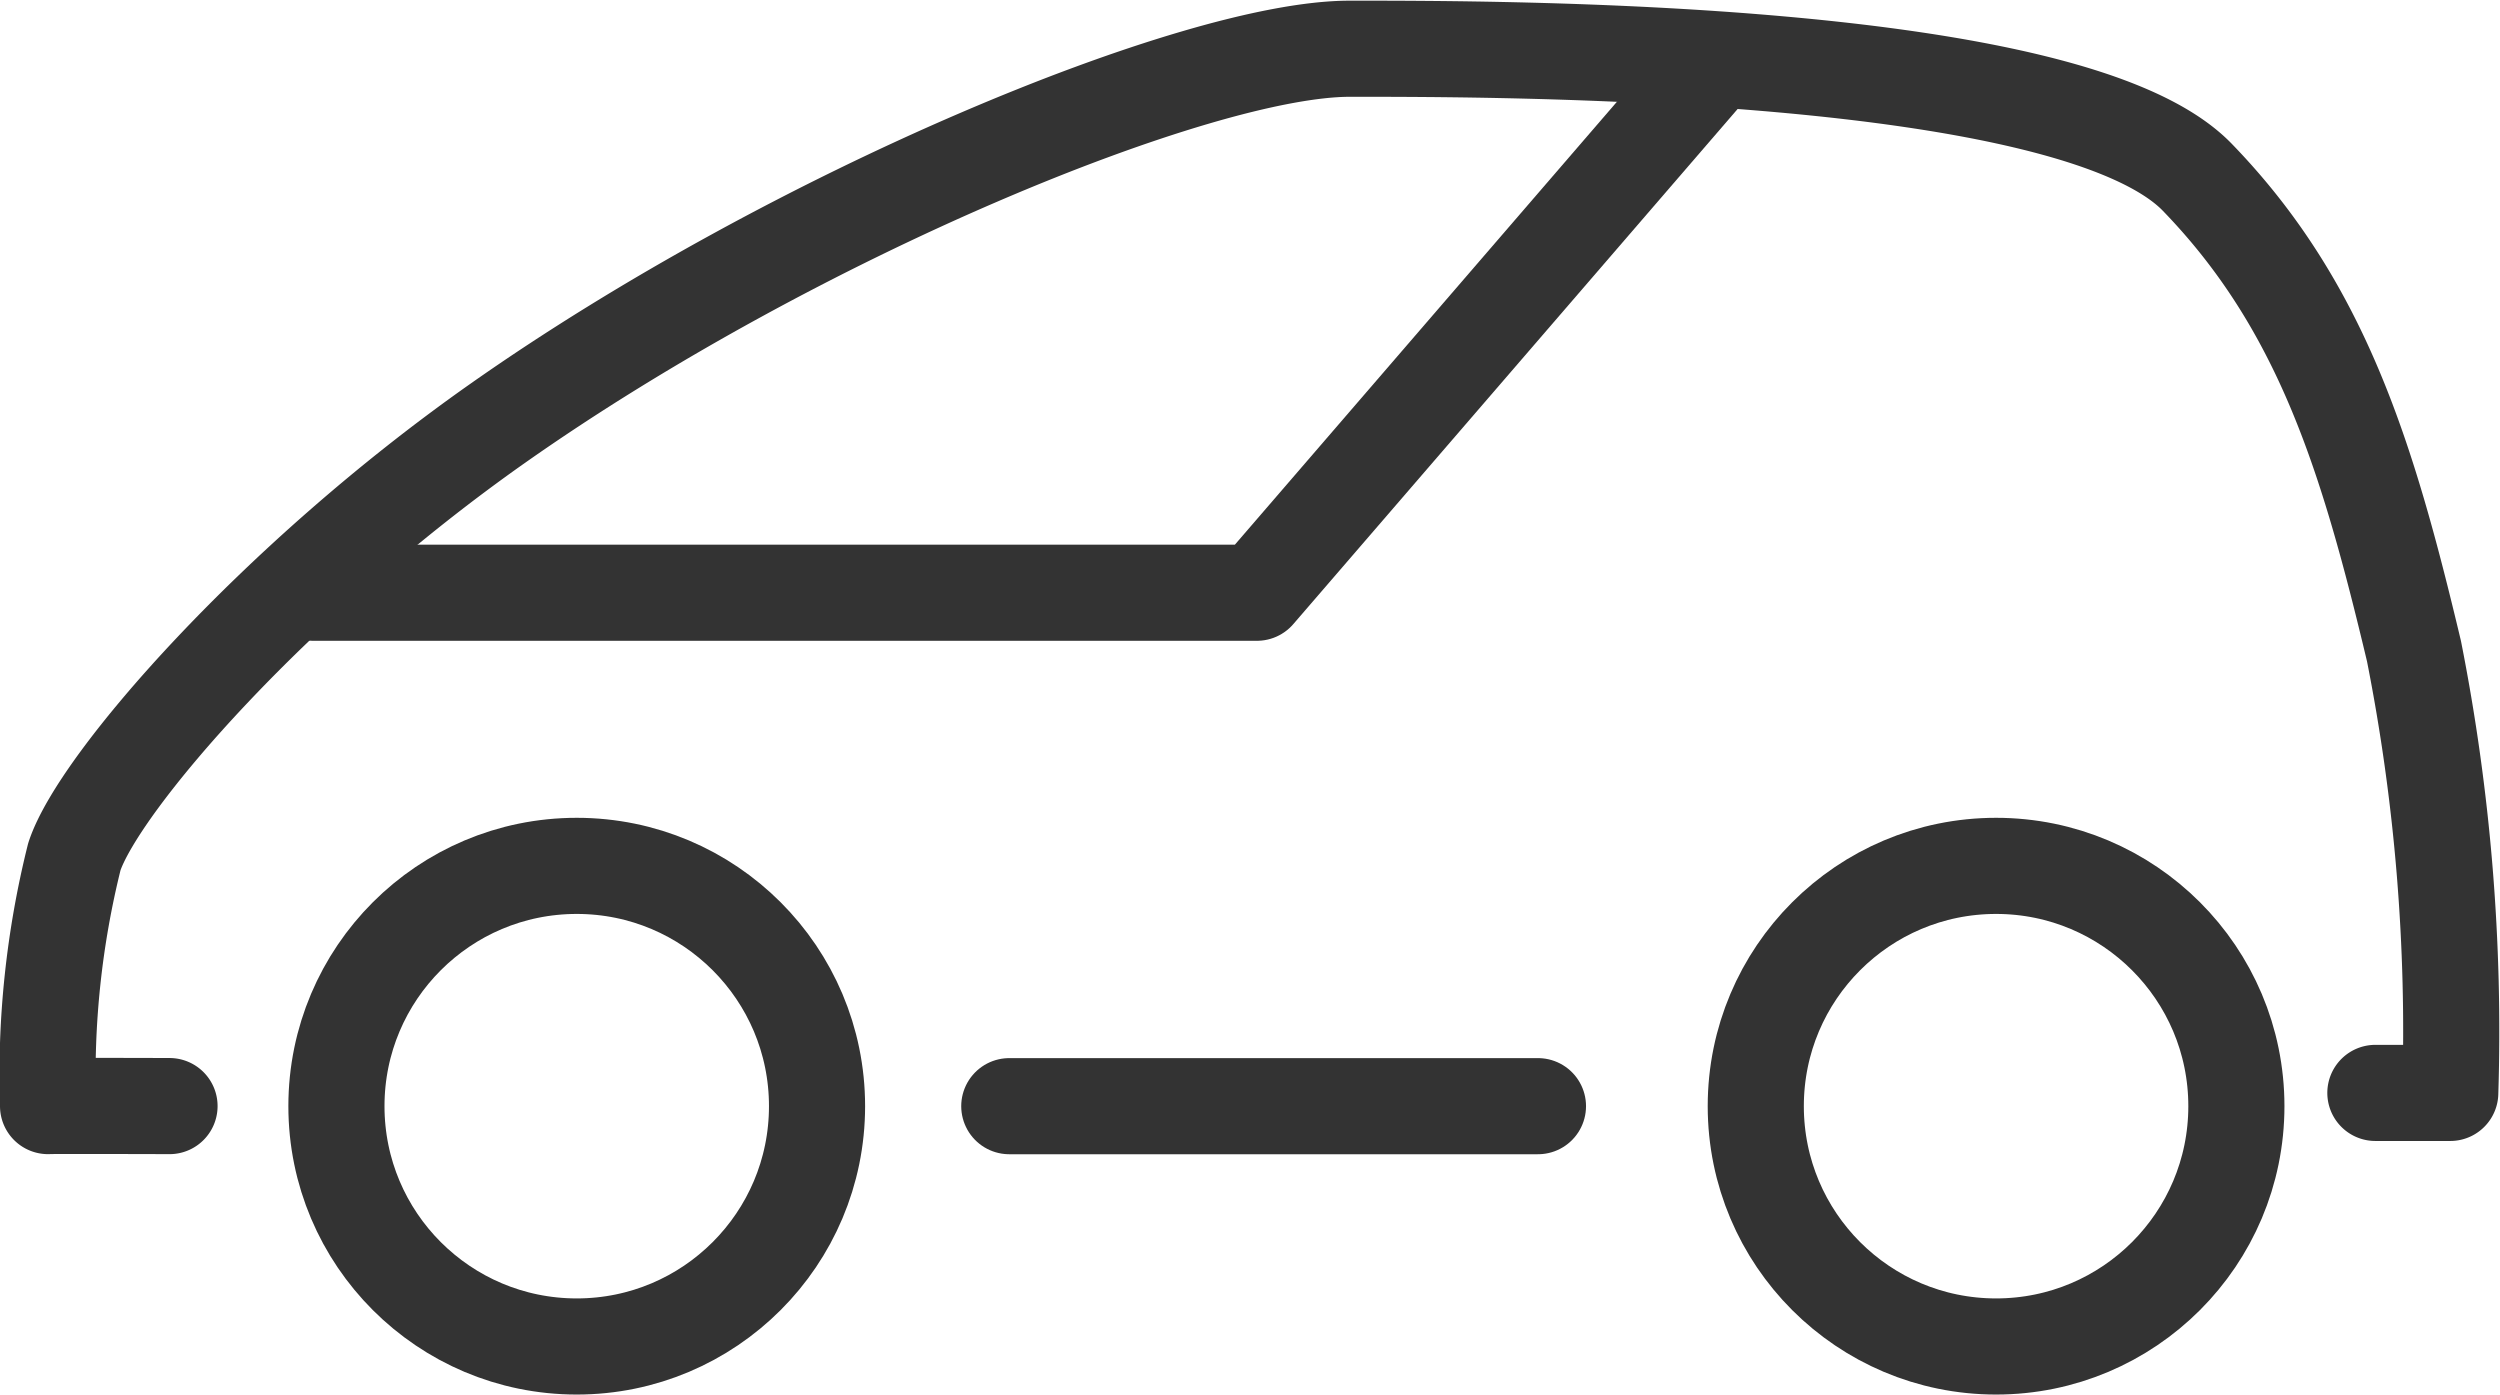
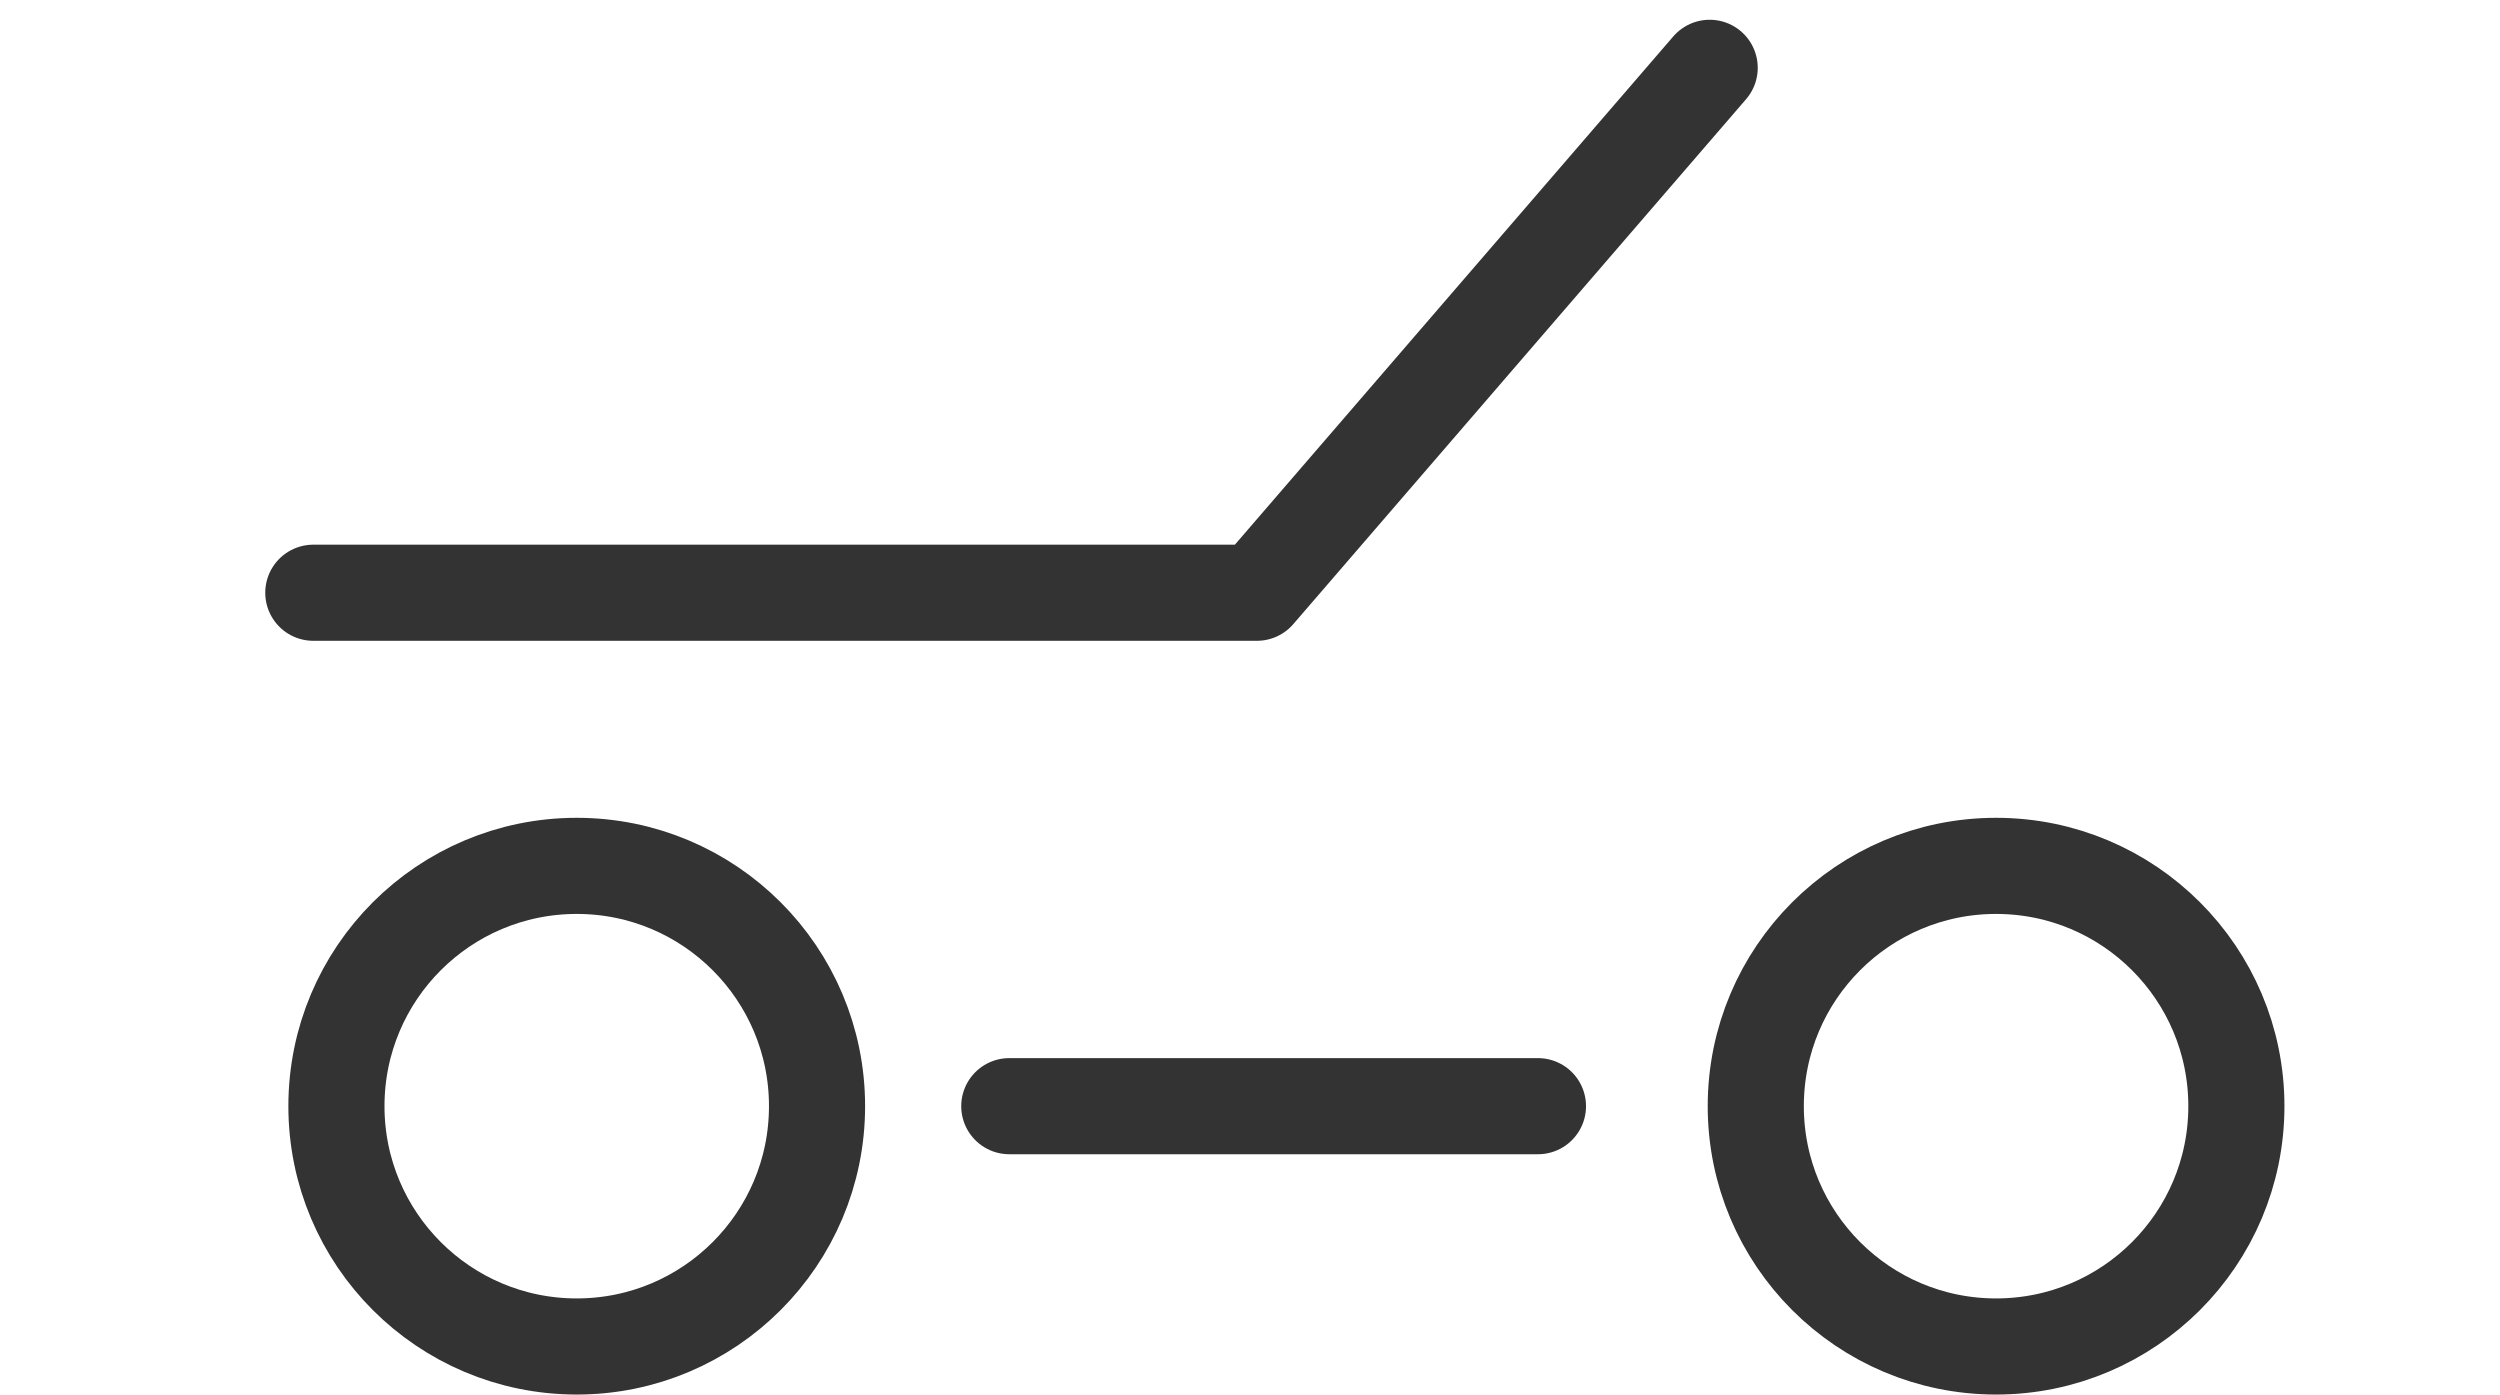
<svg xmlns="http://www.w3.org/2000/svg" width="52.017" height="29.016" viewBox="0 0 52.017 29.016">
  <g id="グループ_35049" data-name="グループ 35049" transform="translate(-684 -782.984)">
-     <path id="パス_65505" data-name="パス 65505" d="M-3823.214-19040.1s-2.5-.008-2.527,0a18.765,18.765,0,0,1,.547-5.189c.505-1.541,4.163-5.75,8.807-9.016,6.214-4.371,14.576-7.795,17.73-7.795s15.03-.012,17.634,2.674,3.555,5.855,4.509,9.859a40.688,40.688,0,0,1,.755,9.193h-1.558" transform="translate(4510.741 19846.098)" fill="none" stroke="#333" stroke-linecap="round" stroke-linejoin="round" stroke-width="2" />
    <circle id="楕円形_5306" data-name="楕円形 5306" cx="5" cy="5" r="5" transform="translate(691 801)" fill="none" stroke="#333" stroke-linecap="round" stroke-width="2" />
    <circle id="楕円形_5307" data-name="楕円形 5307" cx="5" cy="5" r="5" transform="translate(720.532 801)" fill="none" stroke="#333" stroke-linecap="round" stroke-width="2" />
    <path id="パス_65506" data-name="パス 65506" d="M-3802.846-19034.494h11" transform="translate(4507.846 19840.494)" fill="none" stroke="#333" stroke-linecap="round" stroke-width="2" />
    <path id="パス_65512" data-name="パス 65512" d="M-3692.427-19207.605l-9.421,10.922h-19.633" transform="translate(4412 19992)" fill="none" stroke="#333" stroke-linecap="round" stroke-linejoin="round" stroke-width="2" />
  </g>
</svg>